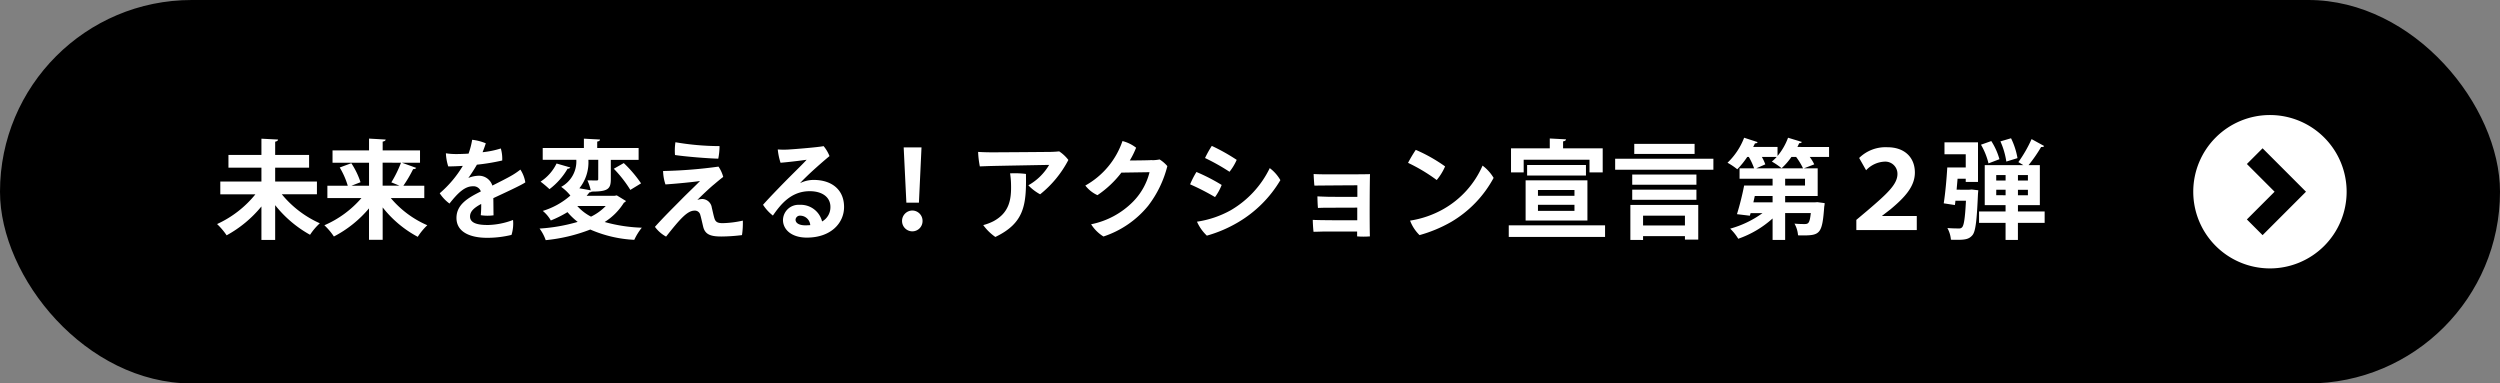
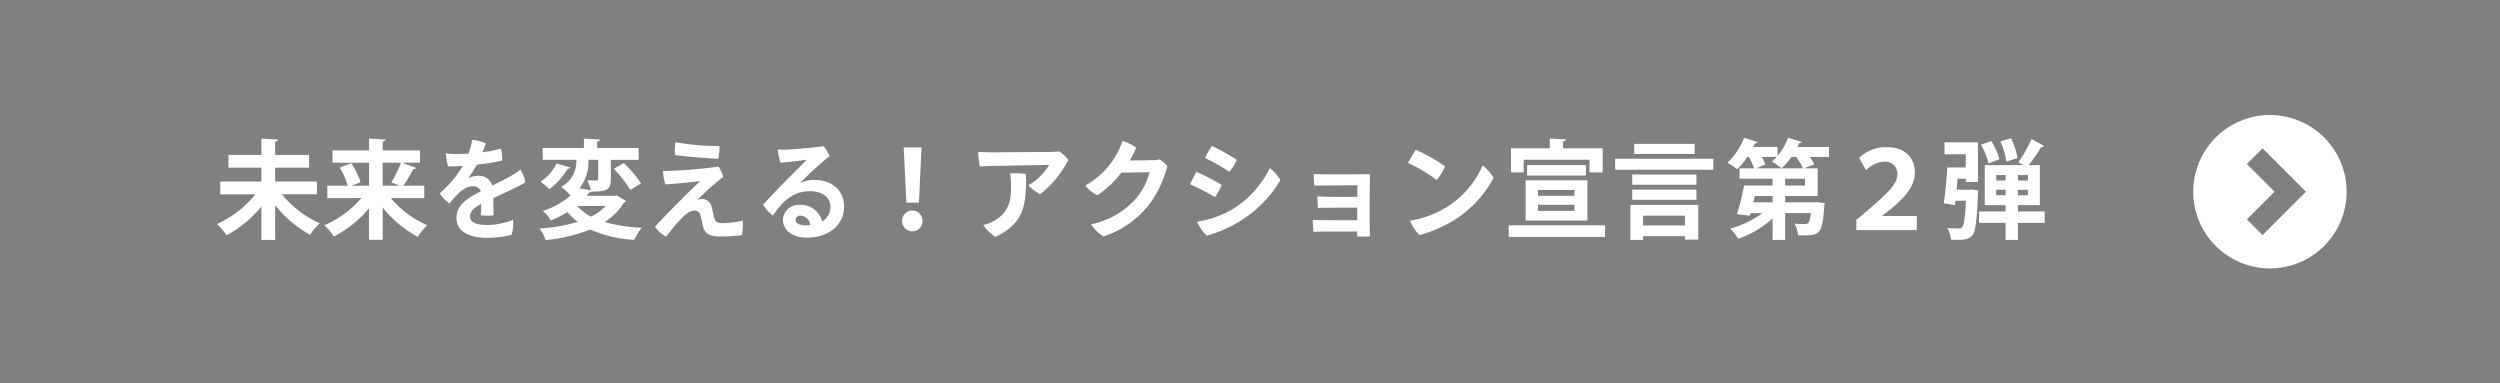
<svg xmlns="http://www.w3.org/2000/svg" width="326" height="50" viewBox="0 0 326 50">
  <rect x="0" y="0" width="326" height="50" fill="#808080" stroke="none" />
  <defs>
    <clipPath id="clip-path">
      <rect id="長方形_911" data-name="長方形 911" width="20" height="20" fill="#fff" />
    </clipPath>
  </defs>
  <g id="btn_action2_sp" transform="translate(-2635 -4552)">
    <g id="グループ_12618" data-name="グループ 12618" transform="translate(2200 -8095)">
-       <rect id="長方形_1834" data-name="長方形 1834" width="326" height="50" rx="25" transform="translate(435 12647)" />
      <path id="パス_23708" data-name="パス 23708" d="M-105.672-6.328h-5.446V-8.134h4.424V-9.8h-4.424v-1.722c.252-.056.364-.14.378-.28l-2.17-.112V-9.8h-4.3v1.666h4.3v1.806h-5.362v1.666h4.578a13.781,13.781,0,0,1-5,3.878,8.883,8.883,0,0,1,1.246,1.47A15.375,15.375,0,0,0-112.91-3.08V1.288h1.792V-3.248a15.164,15.164,0,0,0,4.55,3.864,7.68,7.68,0,0,1,1.274-1.5,13.5,13.5,0,0,1-4.956-3.78h4.578Zm14,.546H-94.4a16.269,16.269,0,0,0,1.274-2.17.42.42,0,0,0,.406-.154l-1.862-.672h2.352v-1.61H-97.1v-1.148c.266-.042.378-.14.392-.266l-2.17-.126v1.54h-4.76v1.61h4.76v3h-2.3l1.19-.462a10.283,10.283,0,0,0-1.2-2.478l-1.512.56a10.237,10.237,0,0,1,1.05,2.38h-2.66v1.61h4.438a13.4,13.4,0,0,1-4.83,3.542A8.256,8.256,0,0,1-103.46.84a15,15,0,0,0,4.578-3.668v4.1H-97.1V-2.954A14.485,14.485,0,0,0-92.526.882,8.145,8.145,0,0,1-91.28-.63a12.875,12.875,0,0,1-4.76-3.542h4.368Zm-3.038-3a15.024,15.024,0,0,1-1.26,2.562s.63.252,1.064.434h-2.2v-3Zm11.256,8.12c-1.47,0-2.254-.336-2.254-1.106,0-.63.462-1.106,1.456-1.638a12.959,12.959,0,0,1-.056,1.47,6.049,6.049,0,0,0,1.666.014c-.014-.616-.014-1.54-.028-2.24,1.5-.7,3.752-1.736,4.172-2.058a4.312,4.312,0,0,0-.644-1.666,9.265,9.265,0,0,1-1.036.714c-.686.406-1.6.854-2.618,1.372A1.833,1.833,0,0,0-84.6-7.084a3.7,3.7,0,0,0-1.33.294,20.39,20.39,0,0,0,1.12-1.736,26.983,26.983,0,0,0,3.3-.546,4.914,4.914,0,0,0-.182-1.568,12.015,12.015,0,0,1-2.38.49c.182-.448.336-.9.42-1.162a6.505,6.505,0,0,0-1.778-.462A10.153,10.153,0,0,1-85.9-9.968c-.644.042-1.232.056-1.68.056a8.181,8.181,0,0,1-1.274-.1A6.494,6.494,0,0,0-88.55-8.3c.574,0,1.232-.028,1.9-.07a14.461,14.461,0,0,1-3.01,3.57,5.059,5.059,0,0,0,1.274,1.344c1.134-1.442,2.016-2.254,3.052-2.254a1.011,1.011,0,0,1,1.036.672c-1.68.84-3.178,1.708-3.178,3.458,0,1.96,2,2.59,3.976,2.59A13.225,13.225,0,0,0-80.3.63a4.967,4.967,0,0,0,.2-1.946A9.761,9.761,0,0,1-83.454-.658Zm16.6-3.808H-70.5c.126-.154.252-.294.364-.448a.5.5,0,0,0,.308-.1c2.086,0,2.478-.336,2.478-1.6V-9.156h3.626V-10.7h-5.4v-.84c.252-.042.35-.126.364-.266l-2.1-.112V-10.7H-76.23v1.54h4.382a3.77,3.77,0,0,1-1.974,3.528,5.81,5.81,0,0,1,1.2,1.134,9.715,9.715,0,0,1-3.6,2,4.523,4.523,0,0,1,1.05,1.246A14.236,14.236,0,0,0-73-2.338a8.8,8.8,0,0,0,1.33,1.274,22.658,22.658,0,0,1-4.97.868,5.609,5.609,0,0,1,.8,1.512A21.819,21.819,0,0,0-70.028-.07a16.258,16.258,0,0,0,5.74,1.344,7.435,7.435,0,0,1,.98-1.582,20.265,20.265,0,0,1-4.844-.742,7.92,7.92,0,0,0,2.52-2.534.387.387,0,0,0,.252-.21l-1.19-.728ZM-68.992-6.65c0,.14-.042.182-.21.182s-.714,0-1.2-.014a6.77,6.77,0,0,1,.434,1.3l-1.484-.266a5.389,5.389,0,0,0,1.176-3.71h1.288Zm.98,3.514A6.819,6.819,0,0,1-69.93-1.75a6.19,6.19,0,0,1-1.792-1.386Zm4.606-2.954A16.221,16.221,0,0,0-65.66-8.736l-1.3.742a15.868,15.868,0,0,1,2.156,2.758ZM-74.424-8.68A5.883,5.883,0,0,1-76.51-6.314a14.4,14.4,0,0,1,1.162.98,8.959,8.959,0,0,0,2.366-2.674.33.33,0,0,0,.35-.154Zm15.5-2.772a7.351,7.351,0,0,0-.056,1.666c1.372.21,4.326.448,5.642.476a8.773,8.773,0,0,0,.168-1.638A34.429,34.429,0,0,1-58.926-11.452Zm5,5.53c.462-.392.812-.686,1.232-1.008a4.389,4.389,0,0,0-.616-1.344,61.172,61.172,0,0,1-7.224.574,5.877,5.877,0,0,0,.308,1.75c1.624-.112,3.71-.322,4.508-.448-.518.546-1.6,1.554-2.408,2.38-.882.9-2.3,2.282-3.472,3.6A4.455,4.455,0,0,0-60.144.854c1.82-2.3,2.772-3.388,3.71-3.388a.721.721,0,0,1,.756.574c.1.308.294,1.218.392,1.6.266.952.98,1.2,2.352,1.2A22.618,22.618,0,0,0-50.246.658a10.474,10.474,0,0,0,.112-1.89A13.487,13.487,0,0,1-52.752-.9c-.616,0-.91-.126-1.064-.56-.126-.364-.266-1.078-.364-1.456a1.291,1.291,0,0,0-1.232-1.134,2.109,2.109,0,0,0-.658.126C-55.58-4.424-54.46-5.488-53.928-5.922Zm13.02-.616a4.011,4.011,0,0,0-1.764.42c.28-.322.756-.784,1.316-1.316.8-.742,1.778-1.6,2.52-2.212a4.778,4.778,0,0,0-.77-1.3c-.644.14-3.5.378-4.648.448a10.541,10.541,0,0,1-1.33-.014,8.1,8.1,0,0,0,.364,1.736c1.288-.112,2.618-.28,3.4-.392-.42.476-1.288,1.316-2.142,2.17-.952.952-2.59,2.632-3.542,3.7A5.646,5.646,0,0,0-46.214-1.89c1.008-1.456,2.366-3.178,4.8-3.178,1.68,0,2.7.812,2.7,2.044A2.125,2.125,0,0,1-39.8-1.12a2.864,2.864,0,0,0-2.94-2.17A2.027,2.027,0,0,0-44.9-1.316c0,1.246,1.106,2.3,3.108,2.3,3.15,0,4.858-1.9,4.858-3.99C-36.932-5.278-38.556-6.538-40.908-6.538ZM-41.972-.616c-.8,0-1.288-.28-1.288-.742a.573.573,0,0,1,.644-.518A1.327,1.327,0,0,1-41.342-.644C-41.538-.63-41.748-.616-41.972-.616Zm14.8-2.954.336-7.21h-2.324l.35,7.21ZM-28.028.168A1.336,1.336,0,0,0-26.7-1.19a1.345,1.345,0,0,0-1.33-1.358A1.356,1.356,0,0,0-29.372-1.19,1.347,1.347,0,0,0-28.028.168ZM-18.1-8.344c.868-.028,7.154-.14,7.91-.154a7.246,7.246,0,0,1-2.716,2.66,6.261,6.261,0,0,0,1.54,1.176,13.968,13.968,0,0,0,3.682-4.48,4.933,4.933,0,0,0-1.2-1.12c-.392.042-.644.056-1.064.07-.854.014-6.748.056-7.588.056-.518,0-1.33-.014-1.918-.056a12.219,12.219,0,0,0,.224,1.89Zm2.814.952a10.17,10.17,0,0,1,.126,1.526c.042,1.876-.224,3.584-2.268,4.7a6.511,6.511,0,0,1-1.358.518A6.584,6.584,0,0,0-17.206.9c3.794-1.82,4.06-4.186,3.99-8.218A11.527,11.527,0,0,0-15.288-7.392ZM3.248-9.128s-.434.042-2.926.056a10.817,10.817,0,0,0,.826-1.666A4.8,4.8,0,0,0-.63-11.606a10.519,10.519,0,0,1-4.844,5.8A4.19,4.19,0,0,0-3.892-4.55,13.2,13.2,0,0,0-.77-7.49L2.9-7.546A8.335,8.335,0,0,1,.756-3.71,10.6,10.6,0,0,1-4.718-.756,5.009,5.009,0,0,0-3.108.84a12.629,12.629,0,0,0,5.824-4,14.16,14.16,0,0,0,2.506-5.18,4.427,4.427,0,0,0-1.008-.868,5.357,5.357,0,0,1-.966.1Zm7.77-1.848a13.841,13.841,0,0,0-.882,1.582A27.15,27.15,0,0,1,13.328-7.6a6.958,6.958,0,0,0,.938-1.554A25.182,25.182,0,0,0,11.018-10.976ZM9.086-1.092A5.679,5.679,0,0,0,10.374.728a17.066,17.066,0,0,0,4.088-1.75,15.634,15.634,0,0,0,5.5-5.488,5.188,5.188,0,0,0-1.386-1.568A12.817,12.817,0,0,1,13.5-2.59,12.965,12.965,0,0,1,9.086-1.092Zm-.07-6.482a11.5,11.5,0,0,0-.826,1.61A30.716,30.716,0,0,1,11.438-4.3a6.915,6.915,0,0,0,.868-1.582A24.29,24.29,0,0,0,9.016-7.574ZM30-4.326c-.994,0-2.632,0-3.808-.014-.49-.014-1.246-.042-1.4-.056,0,.322.028,1.162.07,1.512.308-.014.714-.028,1.162-.028l3.962-.014v1.652c-1.652,0-5.026,0-5.8-.056,0,.28.042,1.134.1,1.554.21,0,.742-.014,1.148-.028.574,0,3.136-.014,4.536,0v.63a11.023,11.023,0,0,0,1.666,0c-.056-1.484-.028-7.112.014-8.12-.9.042-5.194.028-5.81.028-.35,0-1.176-.014-1.54-.042,0,.21.056,1.2.1,1.512.938-.014,4.984-.042,5.6-.042Zm7.616-6.132A18.068,18.068,0,0,0,36.61-8.764a22.19,22.19,0,0,1,3.738,2.24A7.23,7.23,0,0,0,41.44-8.3,20.588,20.588,0,0,0,37.618-10.458Zm-.742,9.226A5.185,5.185,0,0,0,38.108.658a18,18,0,0,0,4.13-1.722,14.814,14.814,0,0,0,5.53-5.74,5.541,5.541,0,0,0-1.442-1.6,12.04,12.04,0,0,1-5.11,5.67A12.784,12.784,0,0,1,36.876-1.232ZM60-1.246V-6.482H51.94v5.236ZM58.31-5.222v.756H53.55v-.756Zm0,1.932v.784H53.55V-3.29Zm1.96-5.88v1.652h1.722v-3.136H56.826v-.91c.266-.042.364-.126.378-.266l-2.114-.112v1.288H50.036v3.136h1.652V-9.17ZM52.136-7.112h7.672V-8.484H52.136ZM49.742.9H62.3V-.616H49.742Zm17.514.392v-.5h5.46v.448h1.736V-3.276H65.6V1.288ZM72.716-.6h-5.46V-1.876h5.46Zm-6.608-10.64v1.316h7.868v-1.316ZM63.616-7.868h12.81V-9.3H63.616Zm2.226.63v1.33h8.372v-1.33Zm8.372,3.29V-5.264H65.842v1.316Z" transform="translate(582 12677)" fill="#fff" />
      <path id="パス_24658" data-name="パス 24658" d="M9.38-10.836c.084-.168.168-.336.238-.5a.331.331,0,0,0,.35-.154L8.162-12.04A8.061,8.061,0,0,1,6.79-9.66v-1.176H3.612c.084-.154.168-.322.238-.476a.33.33,0,0,0,.35-.154L2.436-12.04A8.948,8.948,0,0,1,.266-8.778a8.091,8.091,0,0,1,1.274.854,11.048,11.048,0,0,0,1.3-1.61h.21A9.108,9.108,0,0,1,3.738-8.05h-1.9v1.358H6.146v.882H2.436A36.377,36.377,0,0,1,1.5-2.072l1.68.2.1-.336H4.83A13.228,13.228,0,0,1,.616-.182a6.29,6.29,0,0,1,1.05,1.316,13.09,13.09,0,0,0,4.48-2.646v2.8H7.784v-3.5H11.13c-.14,1.246-.28,1.428-.8,1.428-.238,0-.77,0-1.33-.056A3.655,3.655,0,0,1,9.464.686C9.7.7,9.926.7,10.136.7c2.226,0,2.492-.294,2.744-3.752a2.768,2.768,0,0,0,.056-.462l-.952-.126-.364.028H7.784v-.826h4.242V-8.05H10.234l1.344-.518a5.414,5.414,0,0,0-.588-.966h2.52v-1.3ZM5.194-8.568a5.673,5.673,0,0,0-.448-.966H6.678a5.052,5.052,0,0,1-.63.6,10.2,10.2,0,0,1,1.274.868A8.3,8.3,0,0,0,8.6-9.534h.616a8.519,8.519,0,0,1,.9,1.484H4.018ZM7.784-5.81v-.882h2.59v.882ZM3.64-3.612c.056-.266.126-.546.182-.826H6.146v.826ZM18.34-7.8a3.505,3.505,0,0,1,2.366-1.12,1.587,1.587,0,0,1,1.722,1.6c0,1.344-1.288,2.534-3.962,4.816l-1.4,1.176V0h7.882V-1.834H20.426v-.028l1.092-.84C23.324-4.214,24.7-5.642,24.7-7.5c0-1.96-1.33-3.3-3.584-3.3a4.9,4.9,0,0,0-3.682,1.4Zm19.8,5.376v-.826h2.856V-8.47h-1.47a18.461,18.461,0,0,0,1.638-2.366c.154.014.336,0,.392-.126l-1.638-.9a17.014,17.014,0,0,1-1.722,3l.644.392H33.81v5.222h2.716v.826H33.068V-.938h3.458V1.288h1.61V-.938h3.486V-2.422Zm-1.61-4.746v.714H35.308v-.714Zm1.61.714v-.714h1.3v.714Zm-2.828,1.2h1.218v.714H35.308Zm2.828.714V-5.25h1.3v.714ZM33.32-11.13a9.054,9.054,0,0,1,.98,2.436l1.428-.546a8.723,8.723,0,0,0-1.064-2.366ZM30.142-5.264l.126-1.428h1.064v.42h1.6v-5.166H28.56v1.554h2.772v1.722H28.924c-.084,1.512-.266,3.444-.462,4.676l1.456.224c.028-.168.056-.364.07-.56H31.36c-.112,2.268-.266,3.192-.49,3.444a.466.466,0,0,1-.392.168c-.308,0-.91,0-1.54-.056A3.782,3.782,0,0,1,29.4,1.26c.28.014.56.014.826.014,1.092,0,1.554-.112,1.974-.6s.574-1.89.728-5.4l.042-.462-.854-.1-.35.028Zm5.712-6.3a9.869,9.869,0,0,1,.77,2.632L38.08-9.38a9.43,9.43,0,0,0-.84-2.59Z" transform="translate(660 12677)" fill="#fff" />
    </g>
    <g id="グループ_12617" data-name="グループ 12617" transform="translate(2921.001 4567)">
      <g id="グループ_2730" data-name="グループ 2730" transform="translate(0 0)" clip-path="url(#clip-path)">
        <path id="パス_7813" data-name="パス 7813" d="M10,0A10,10,0,1,0,20,10,10,10,0,0,0,10,0M9.04,15.663,6.992,13.614,10.605,10,6.992,6.386,9.04,4.337l3.614,3.614h0L14.7,10Z" transform="translate(0 0)" fill="#fff" />
      </g>
    </g>
  </g>
</svg>